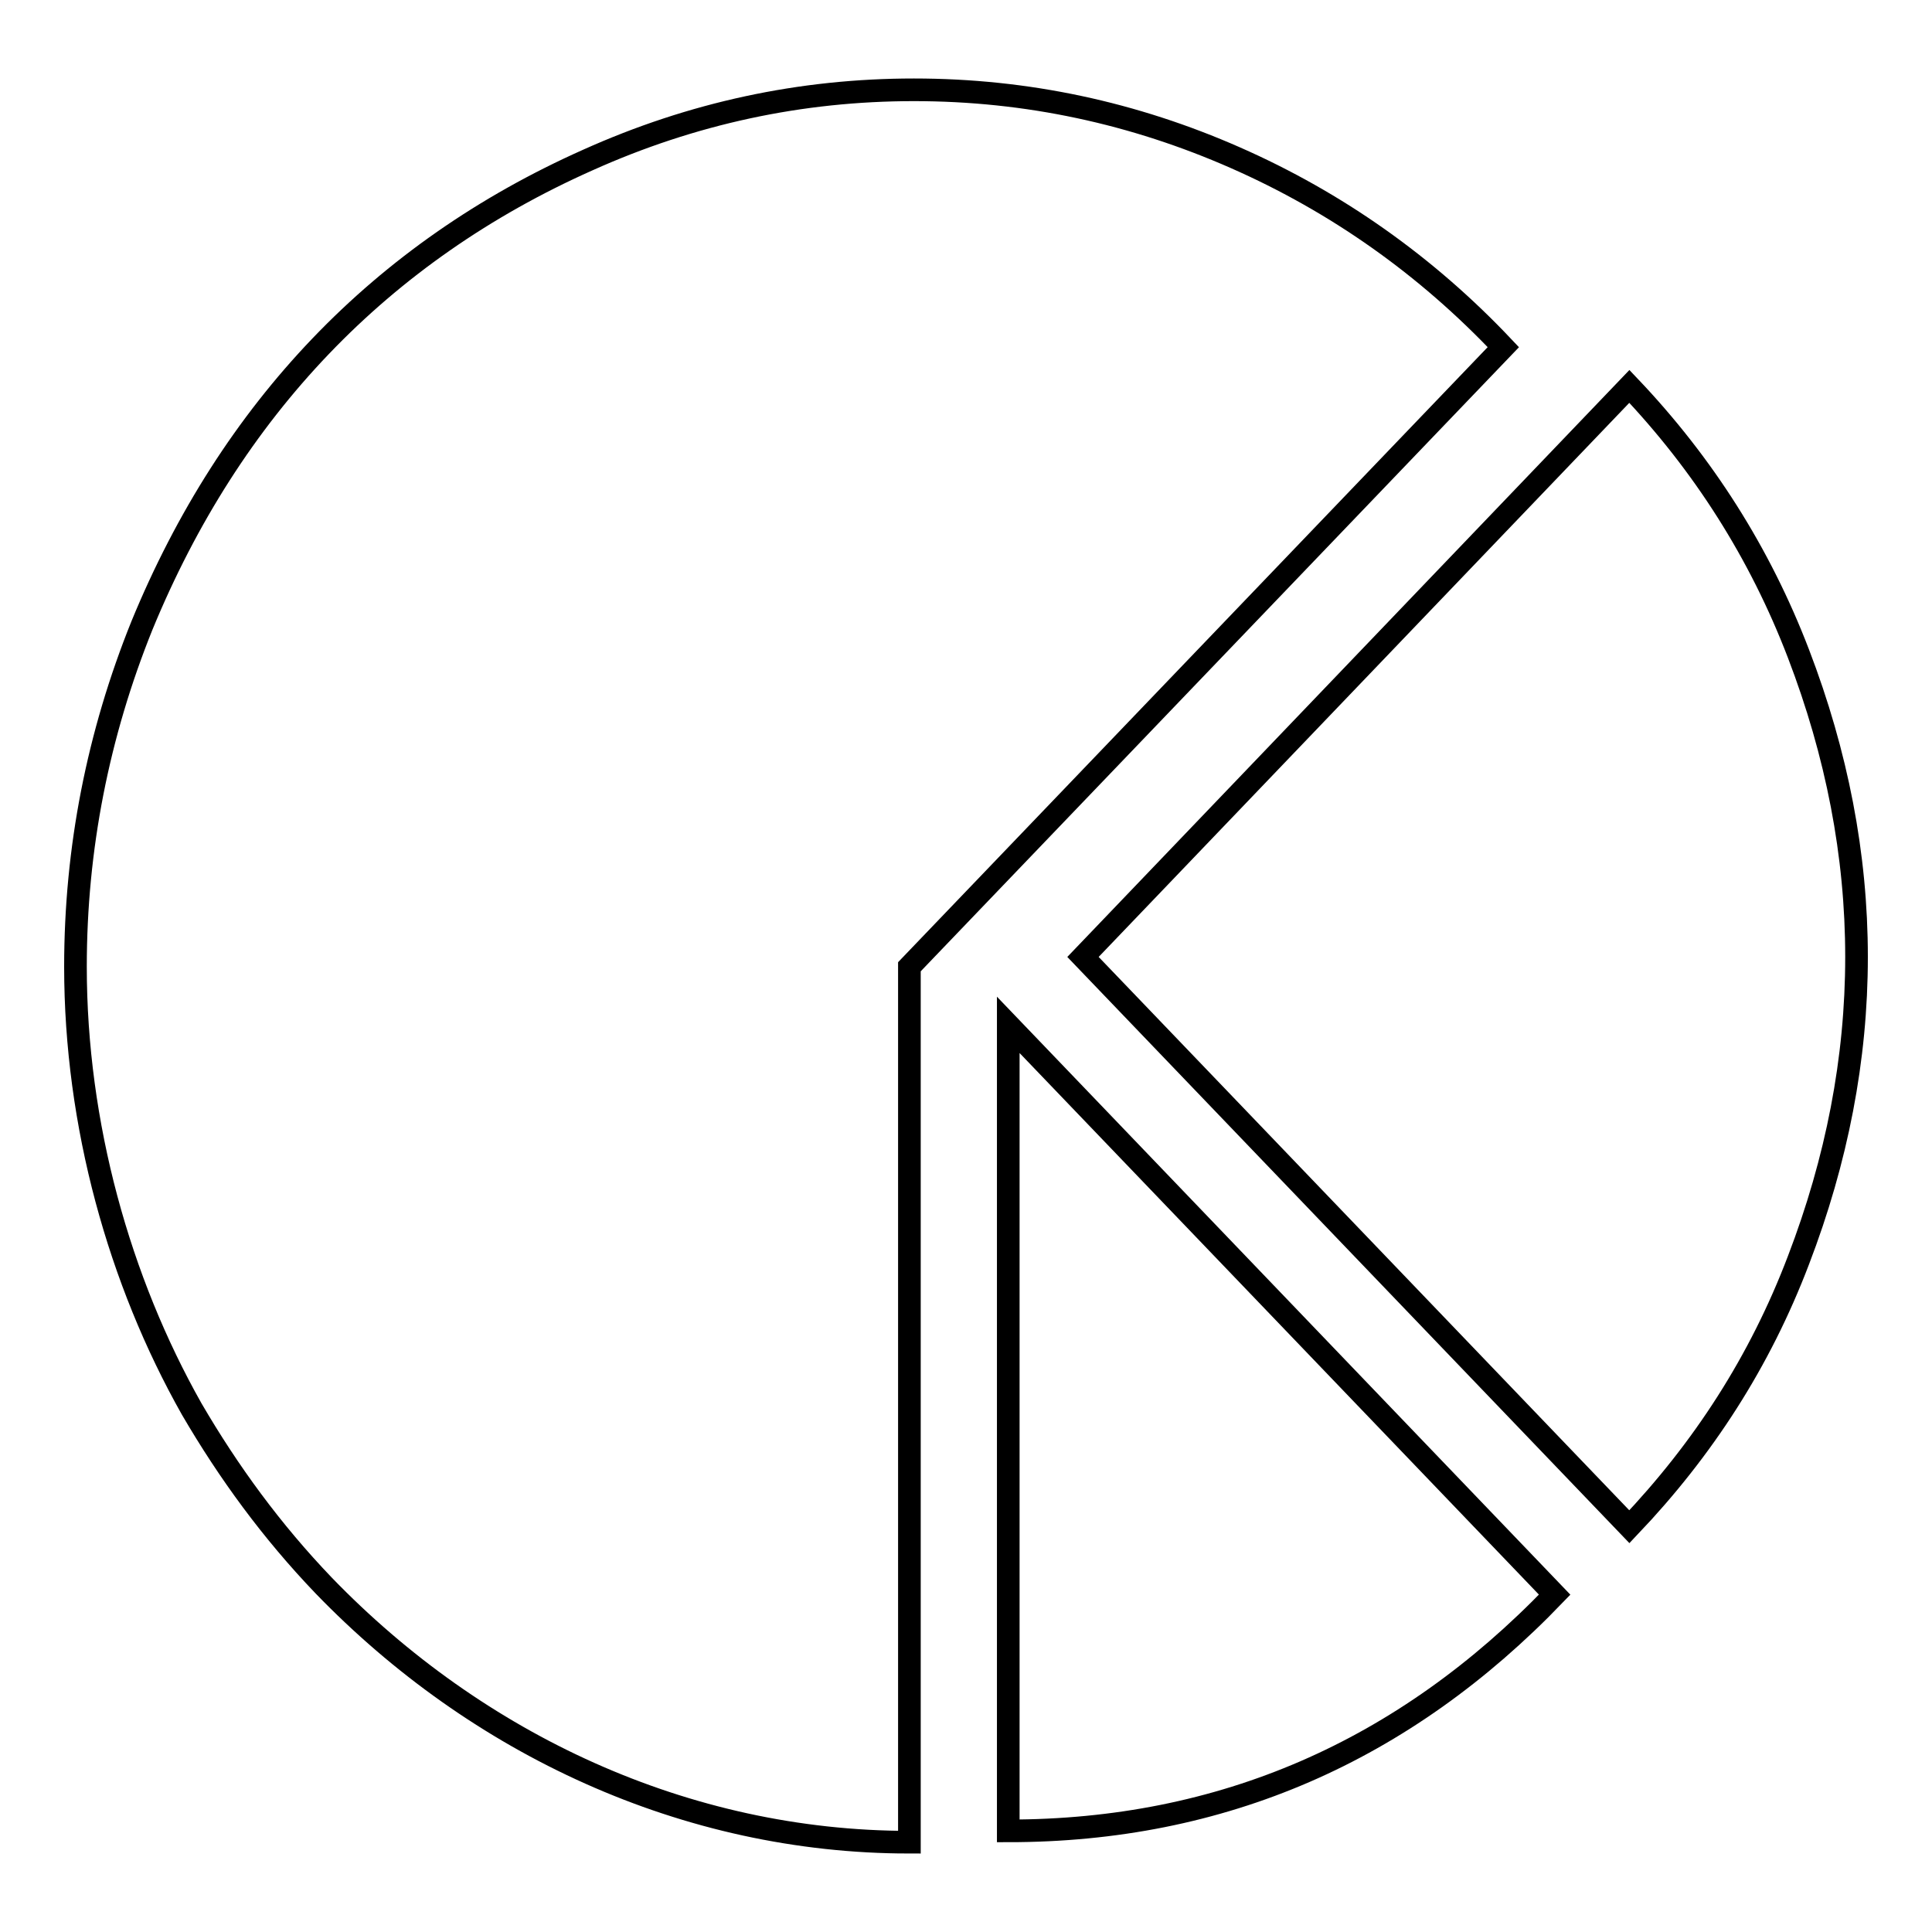
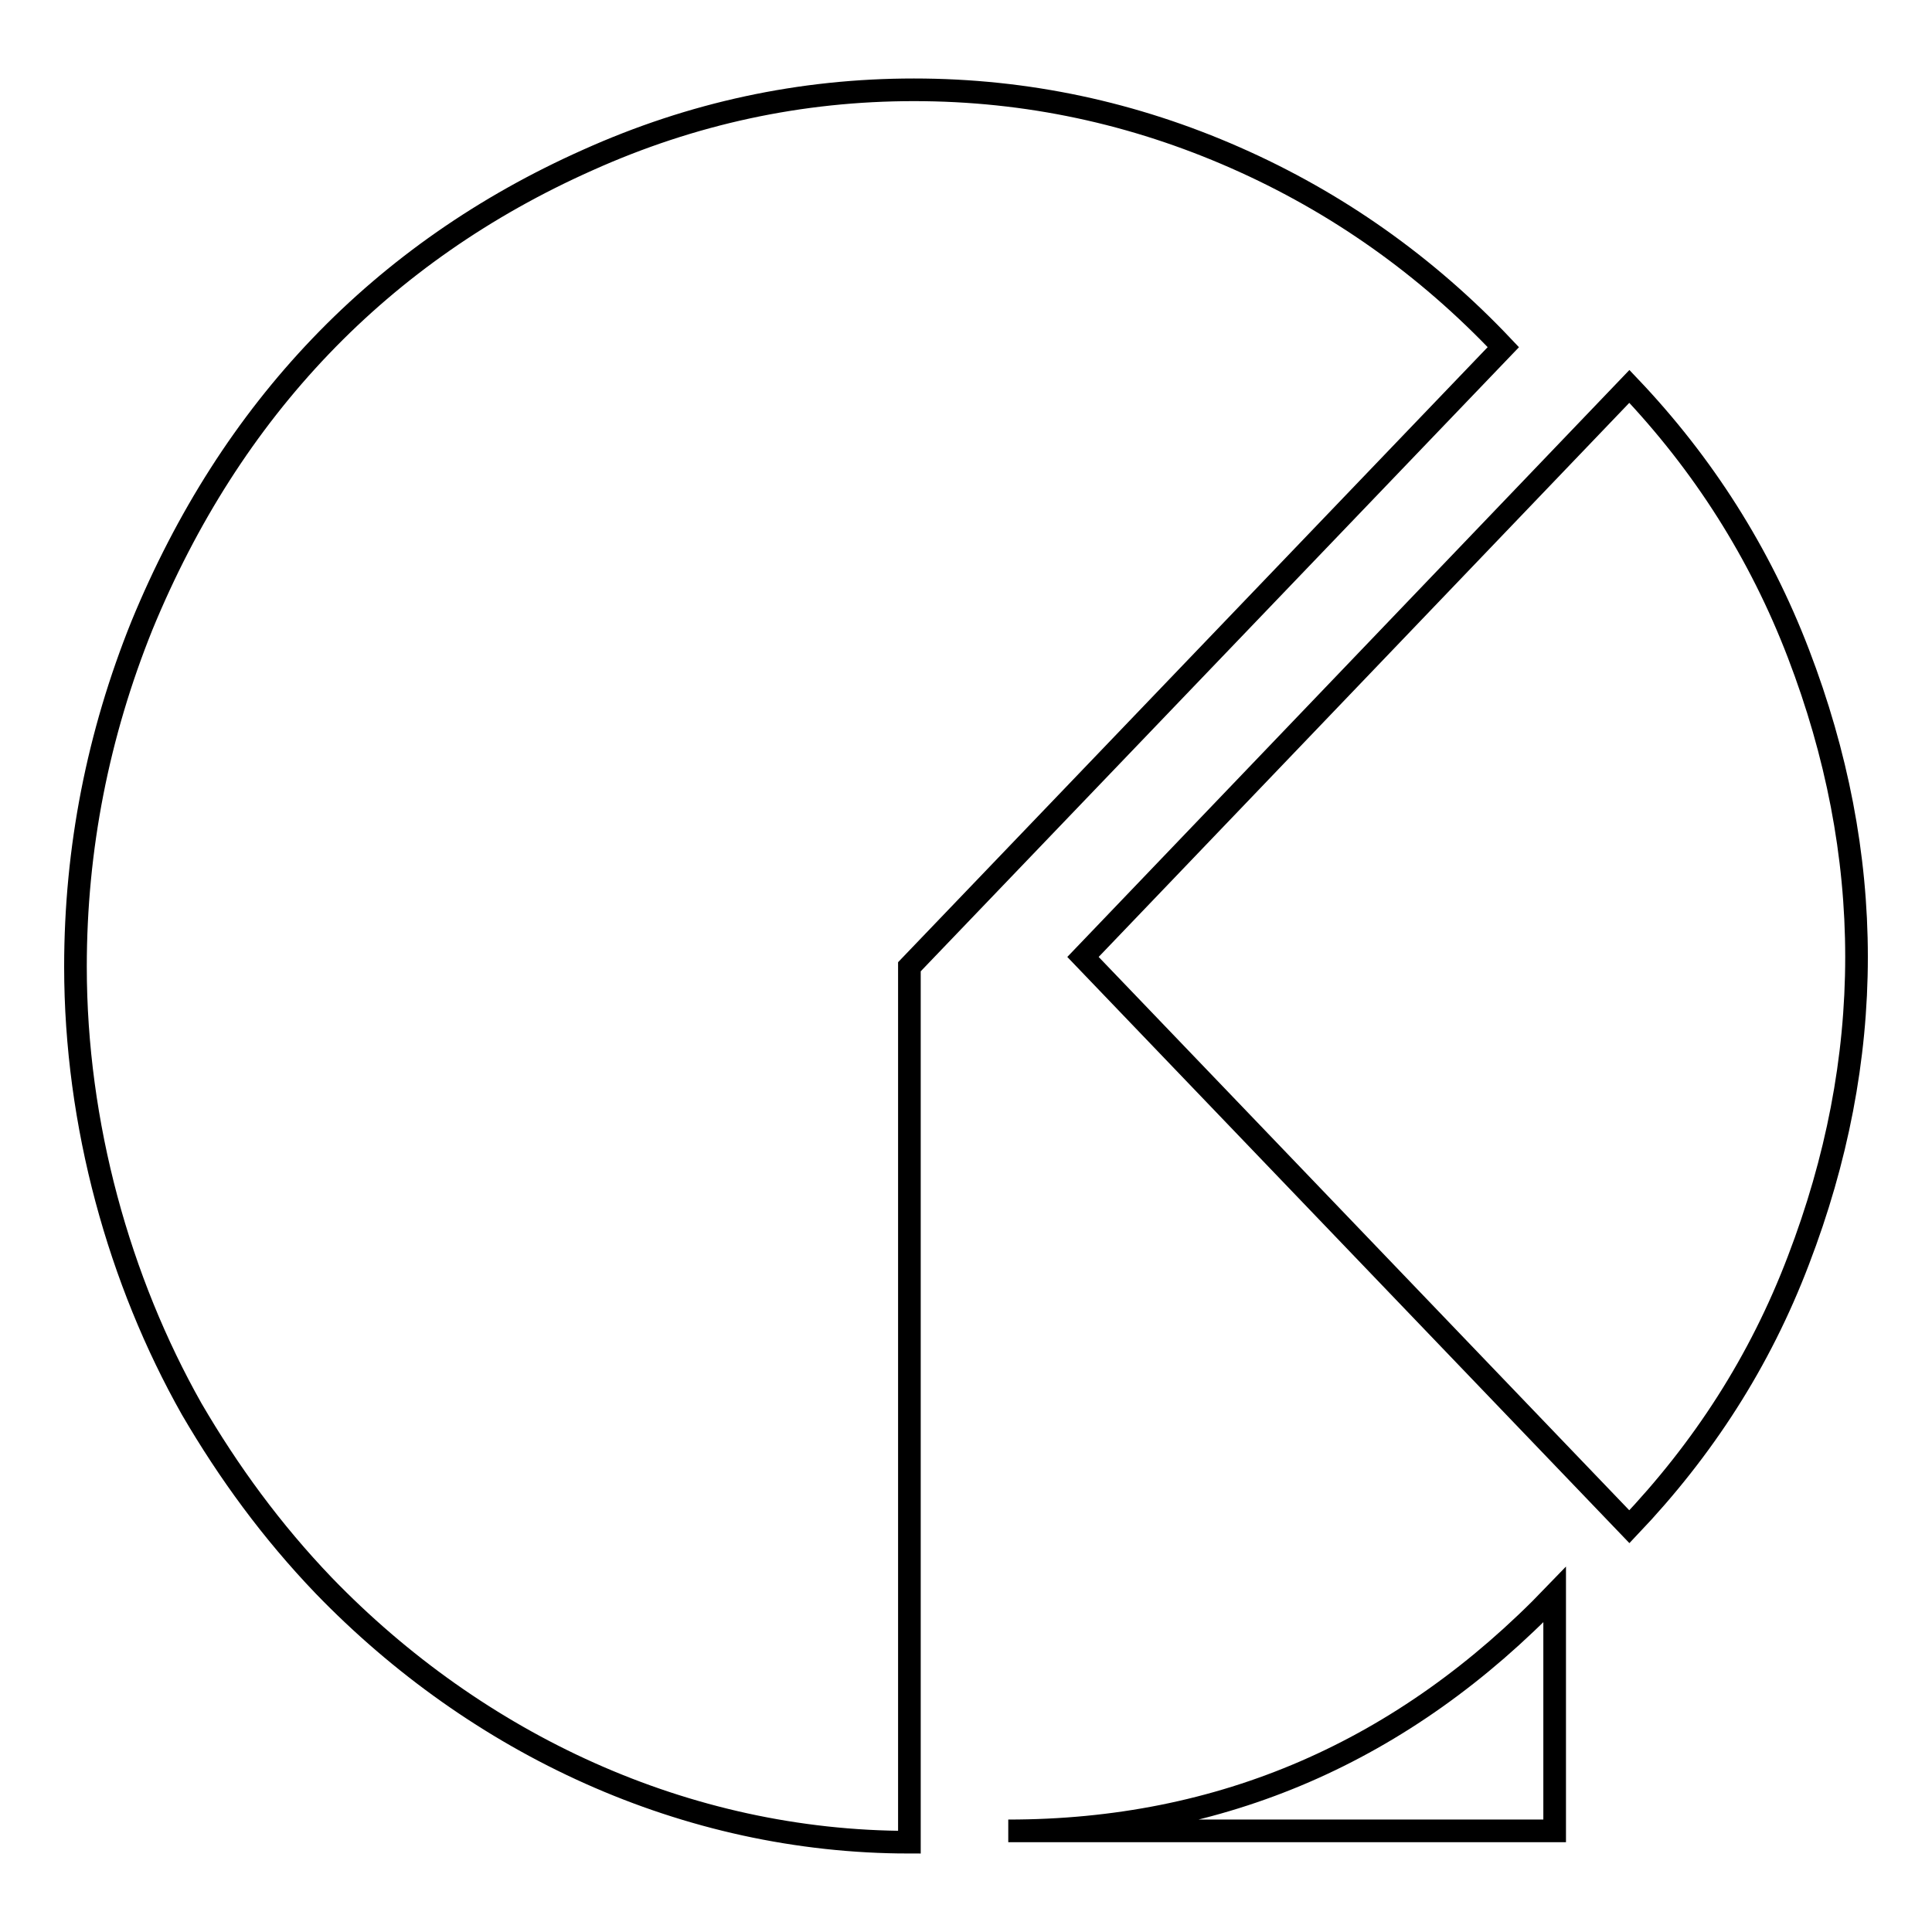
<svg xmlns="http://www.w3.org/2000/svg" version="1.1" x="0px" y="0px" viewBox="0 0 256 256" enable-background="new 0 0 256 256" xml:space="preserve">
  <g>
    <g>
-       <path stroke-width="3" fill-opacity="0" stroke="#000000" d="M163.7,20.9c-13.4-5.9-27.6-9-42.6-9c-15,0-29.4,3.1-43.2,9.3c-27.4,12.2-47.3,33-59.1,61.7C13,97.3,10,112.4,10,128.1c0,20.9,5.8,41.6,15.4,58.6c4.9,8.4,10.6,16.2,17.5,23.4c20.3,21,47.9,34,77.6,34v-116l78.7-82.1C189,35.2,177.1,26.8,163.7,20.9z M133.6,242.6c28.3,0,52.4-10.5,72.4-31.3l-72.4-75.5V242.6z M238.3,86.6c-5.1-13.3-12.6-25.1-22.4-35.4l-72.4,75.6l72.4,75.5c9.8-10.3,17.3-21.9,22.4-35.3c5.1-13.3,7.7-26.7,7.7-40.2C246,113.3,243.4,99.9,238.3,86.6z" />
+       <path stroke-width="3" fill-opacity="0" stroke="#000000" d="M163.7,20.9c-13.4-5.9-27.6-9-42.6-9c-15,0-29.4,3.1-43.2,9.3c-27.4,12.2-47.3,33-59.1,61.7C13,97.3,10,112.4,10,128.1c0,20.9,5.8,41.6,15.4,58.6c4.9,8.4,10.6,16.2,17.5,23.4c20.3,21,47.9,34,77.6,34v-116l78.7-82.1C189,35.2,177.1,26.8,163.7,20.9z M133.6,242.6c28.3,0,52.4-10.5,72.4-31.3V242.6z M238.3,86.6c-5.1-13.3-12.6-25.1-22.4-35.4l-72.4,75.6l72.4,75.5c9.8-10.3,17.3-21.9,22.4-35.3c5.1-13.3,7.7-26.7,7.7-40.2C246,113.3,243.4,99.9,238.3,86.6z" />
    </g>
  </g>
</svg>